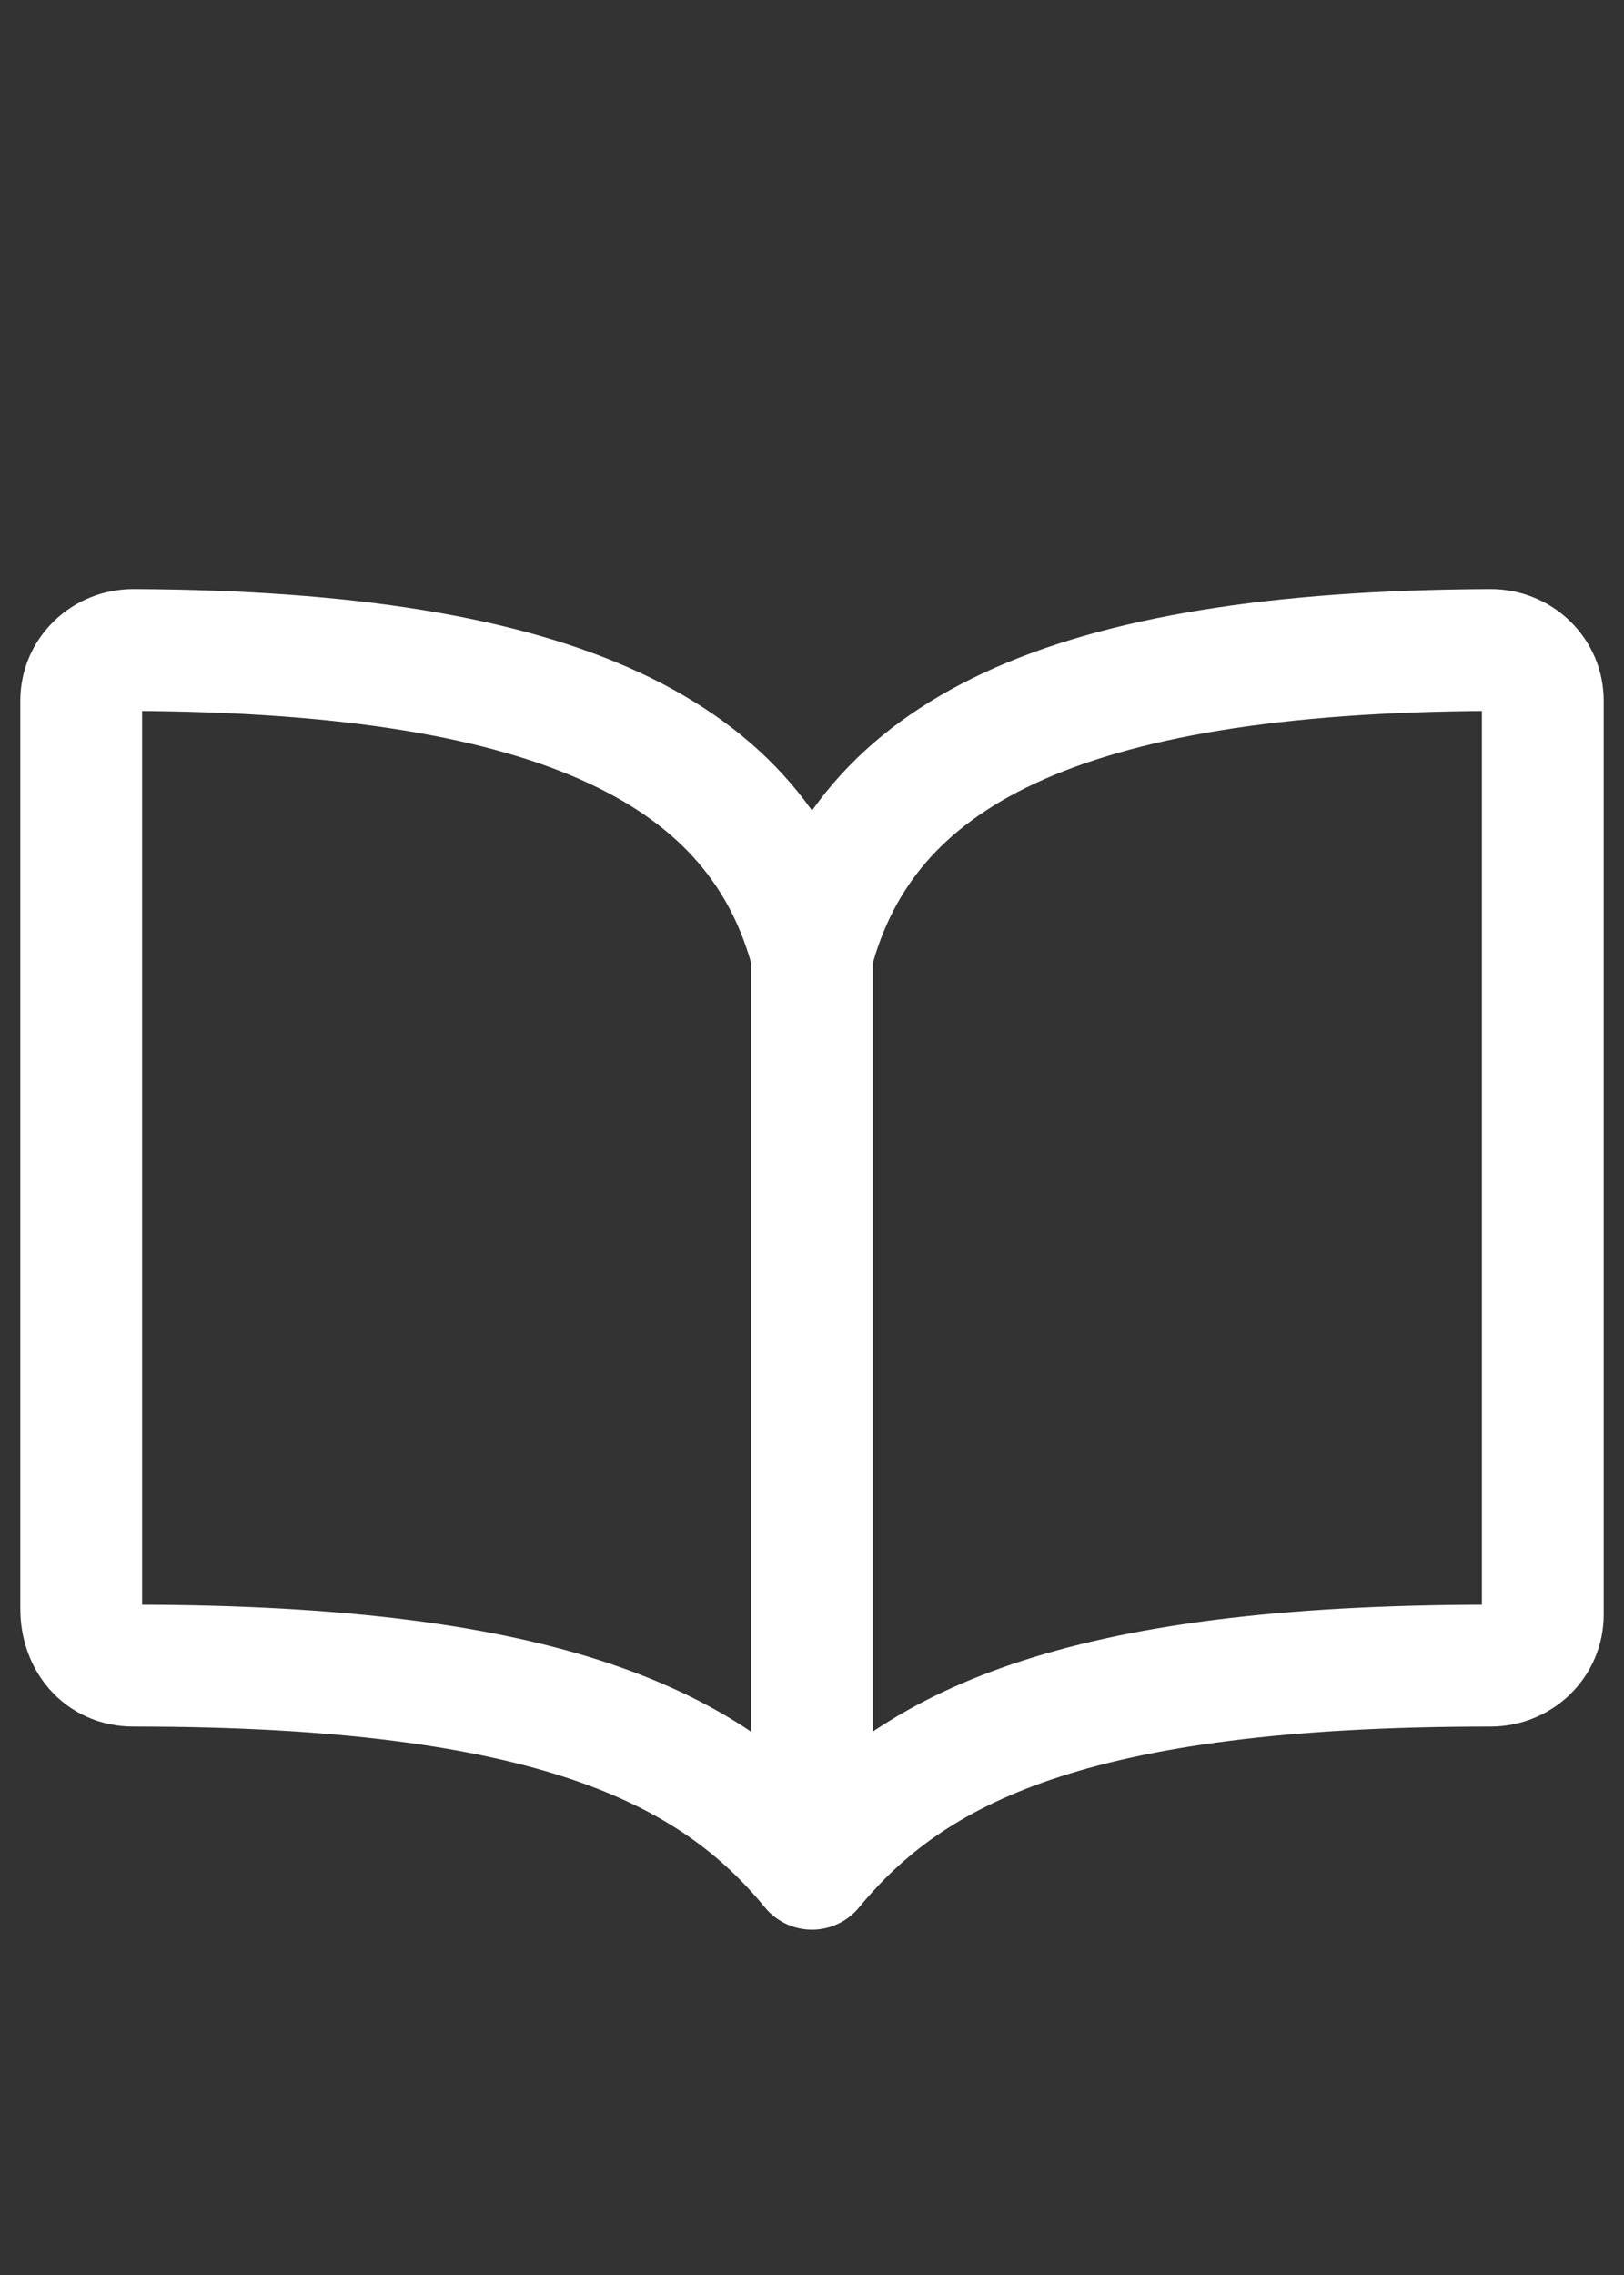
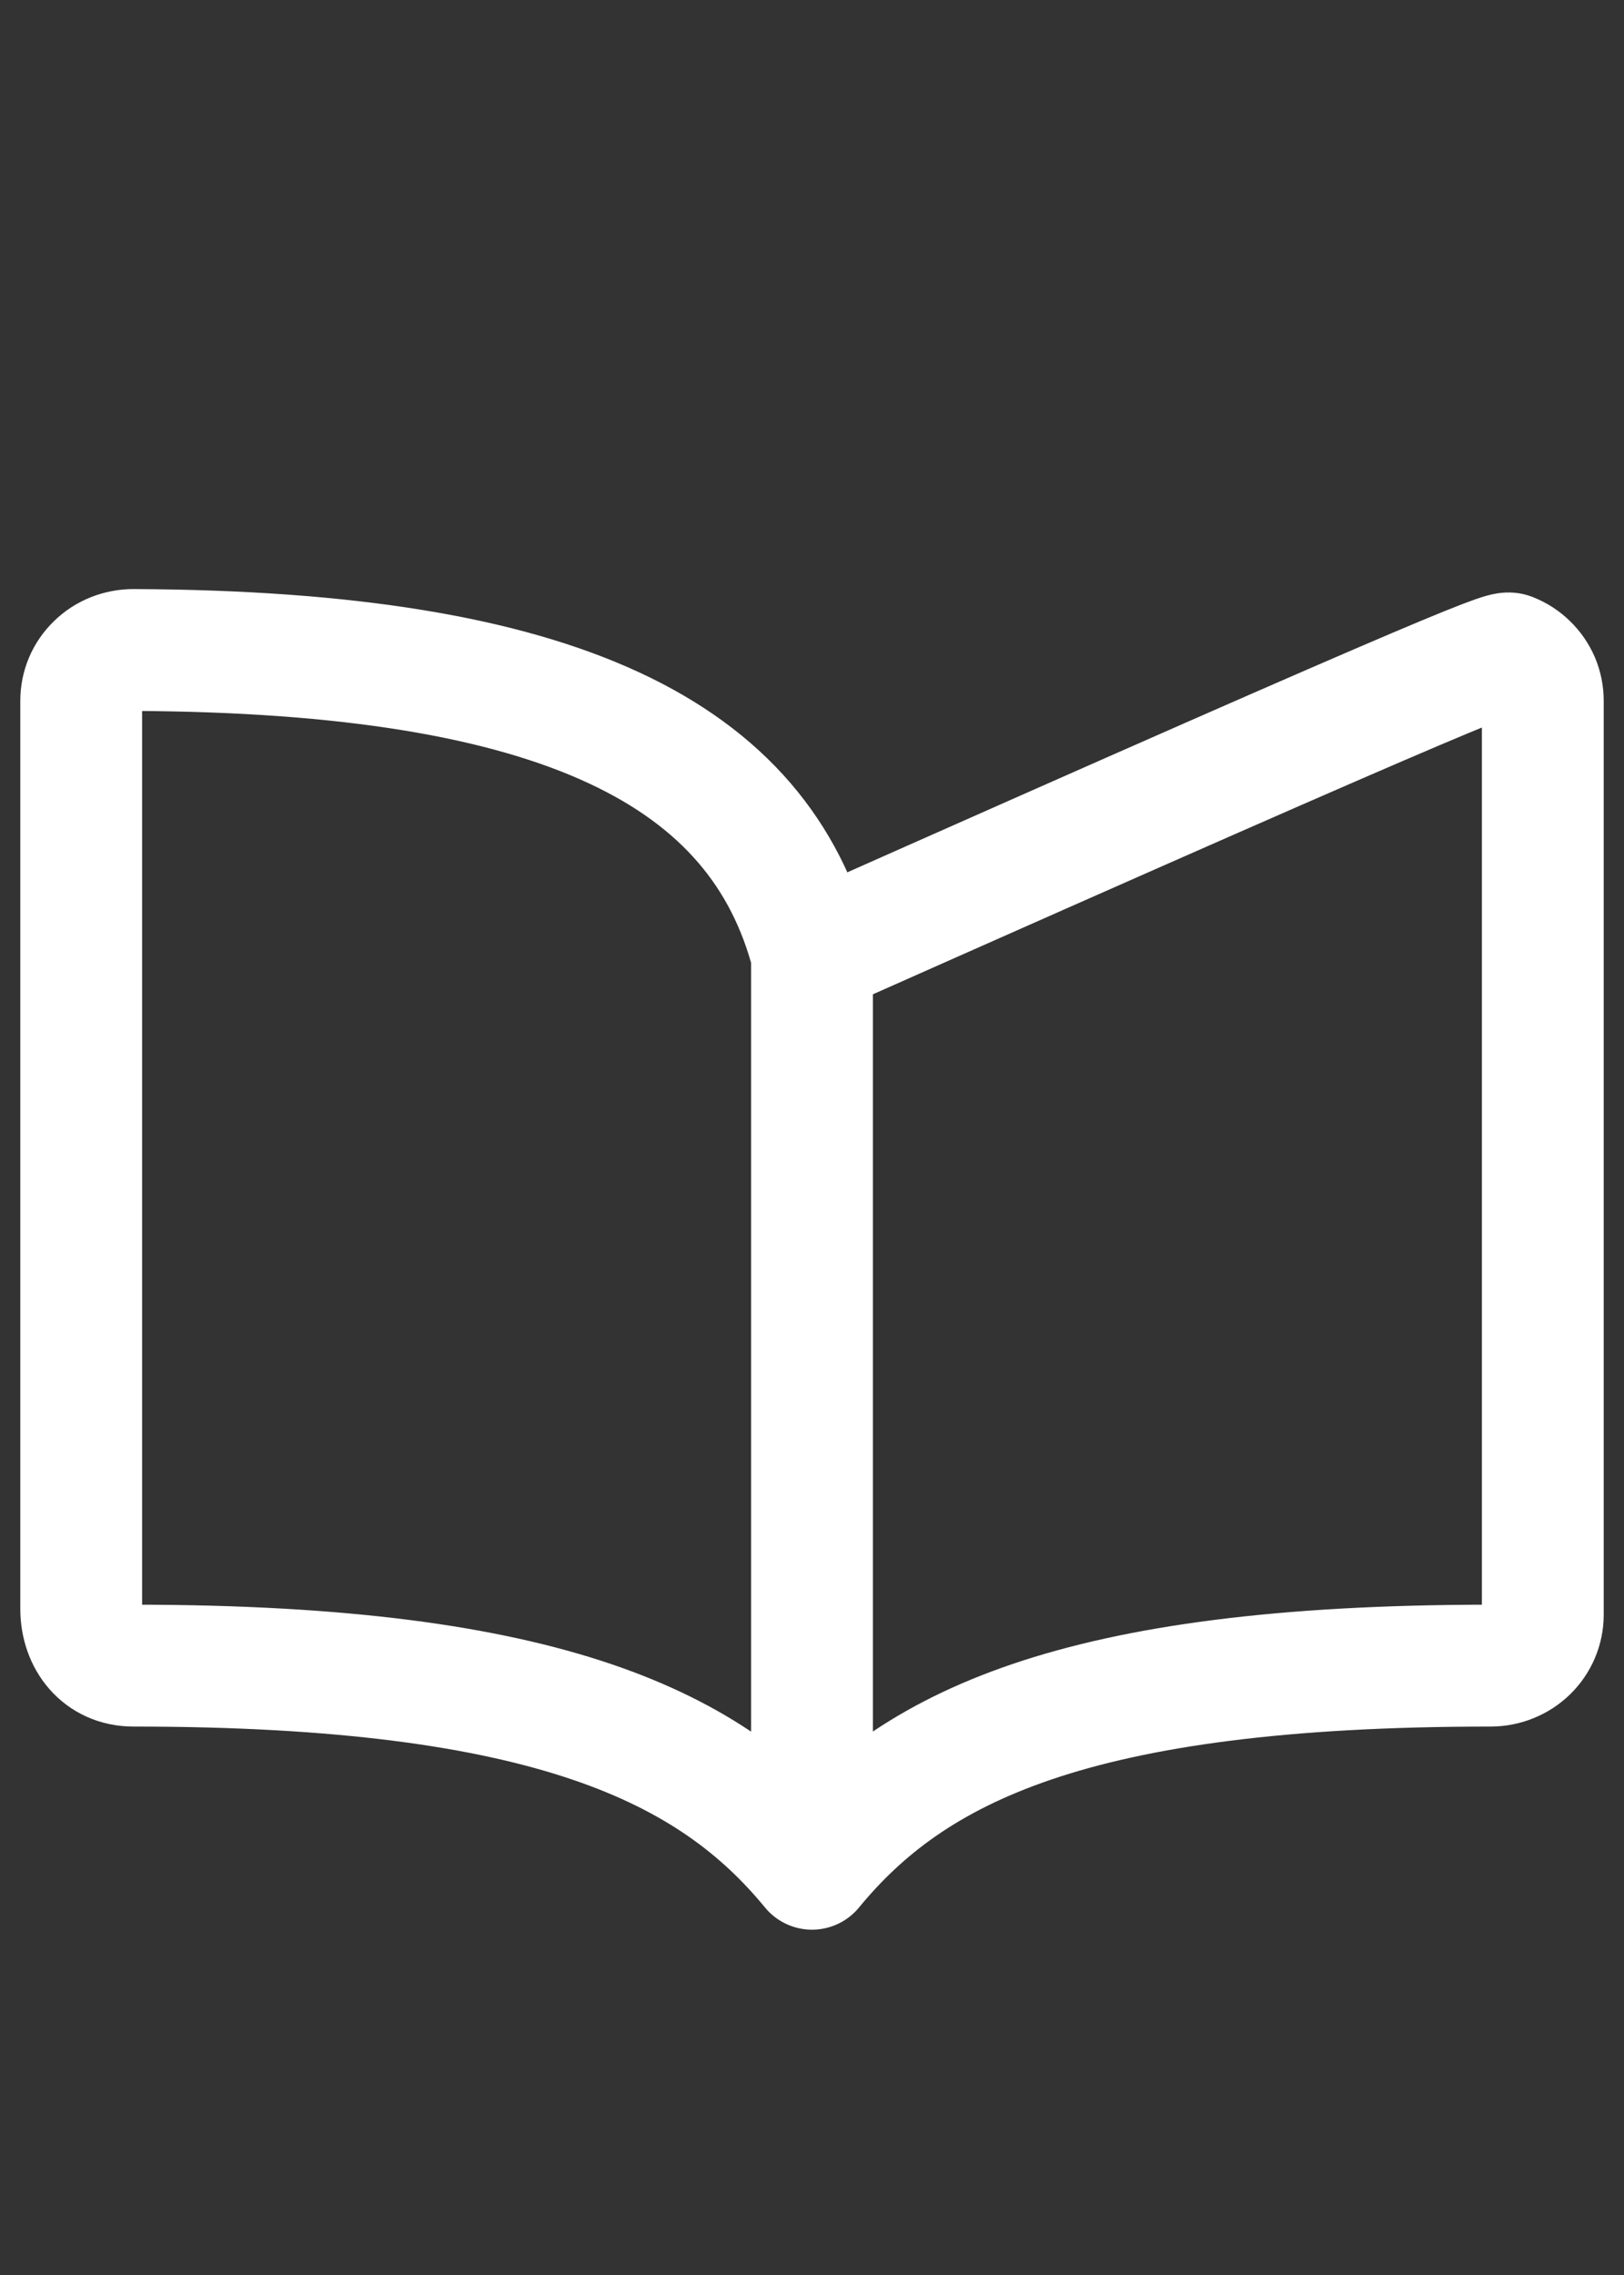
<svg xmlns="http://www.w3.org/2000/svg" width="20" height="28" viewBox="0 0 20 28" fill="none">
  <rect x="0" y="0" width="20" height="28" fill="#333333" stroke="none" />
-   <path d="M10 11.75C10.643 9.283 13.071 8.023 18.357 8C18.442 8 18.525 8.016 18.604 8.047C18.682 8.078 18.753 8.124 18.812 8.182C18.872 8.24 18.919 8.309 18.952 8.385C18.984 8.461 19 8.543 19 8.625V19.875C19 20.041 18.932 20.2 18.812 20.317C18.691 20.434 18.528 20.5 18.357 20.5C13.214 20.5 11.227 21.508 10 23M10 11.75C9.357 9.283 6.929 8.023 1.643 8C1.558 8 1.475 8.016 1.396 8.047C1.318 8.078 1.247 8.124 1.188 8.182C1.128 8.24 1.08 8.309 1.048 8.385C1.016 8.461 1 8.543 1 8.625V19.8C1 20.186 1.246 20.5 1.643 20.5C6.786 20.5 8.78 21.516 10 23M10 11.75V23" stroke="white" stroke-width="1.5" stroke-linecap="round" stroke-linejoin="round" />
+   <path d="M10 11.75C18.442 8 18.525 8.016 18.604 8.047C18.682 8.078 18.753 8.124 18.812 8.182C18.872 8.24 18.919 8.309 18.952 8.385C18.984 8.461 19 8.543 19 8.625V19.875C19 20.041 18.932 20.2 18.812 20.317C18.691 20.434 18.528 20.5 18.357 20.5C13.214 20.5 11.227 21.508 10 23M10 11.75C9.357 9.283 6.929 8.023 1.643 8C1.558 8 1.475 8.016 1.396 8.047C1.318 8.078 1.247 8.124 1.188 8.182C1.128 8.24 1.08 8.309 1.048 8.385C1.016 8.461 1 8.543 1 8.625V19.8C1 20.186 1.246 20.5 1.643 20.5C6.786 20.5 8.78 21.516 10 23M10 11.75V23" stroke="white" stroke-width="1.5" stroke-linecap="round" stroke-linejoin="round" />
</svg>